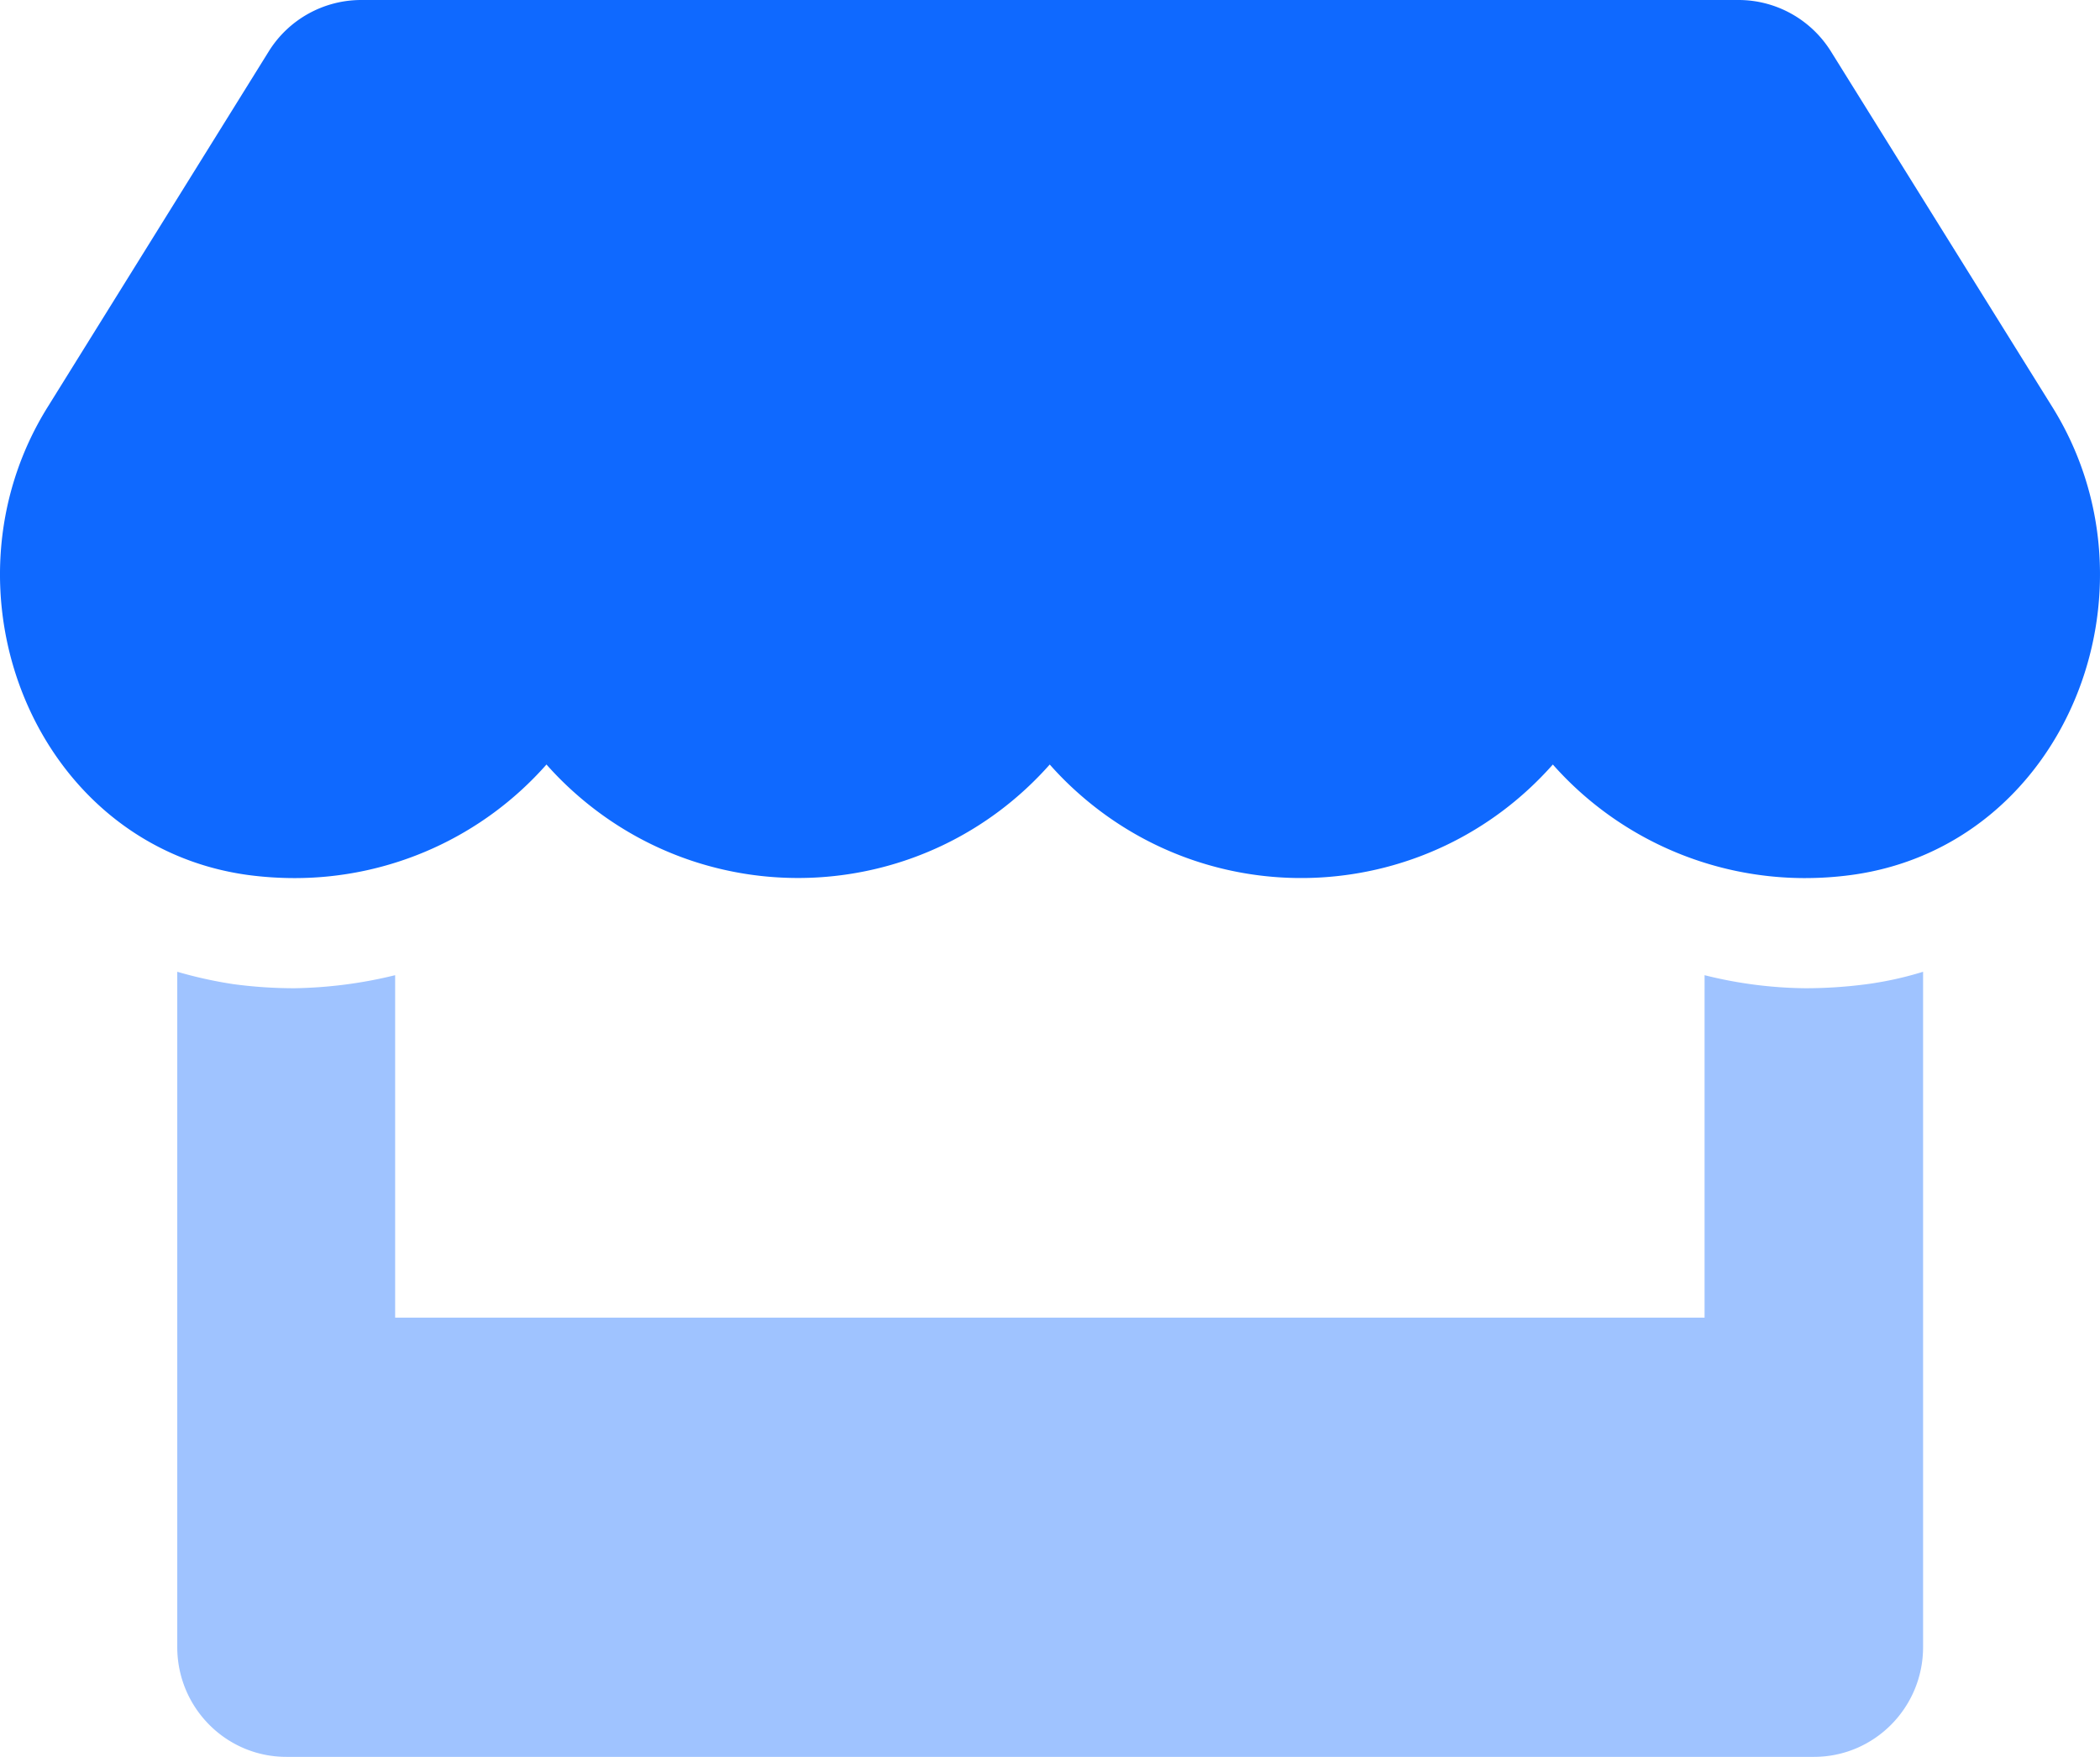
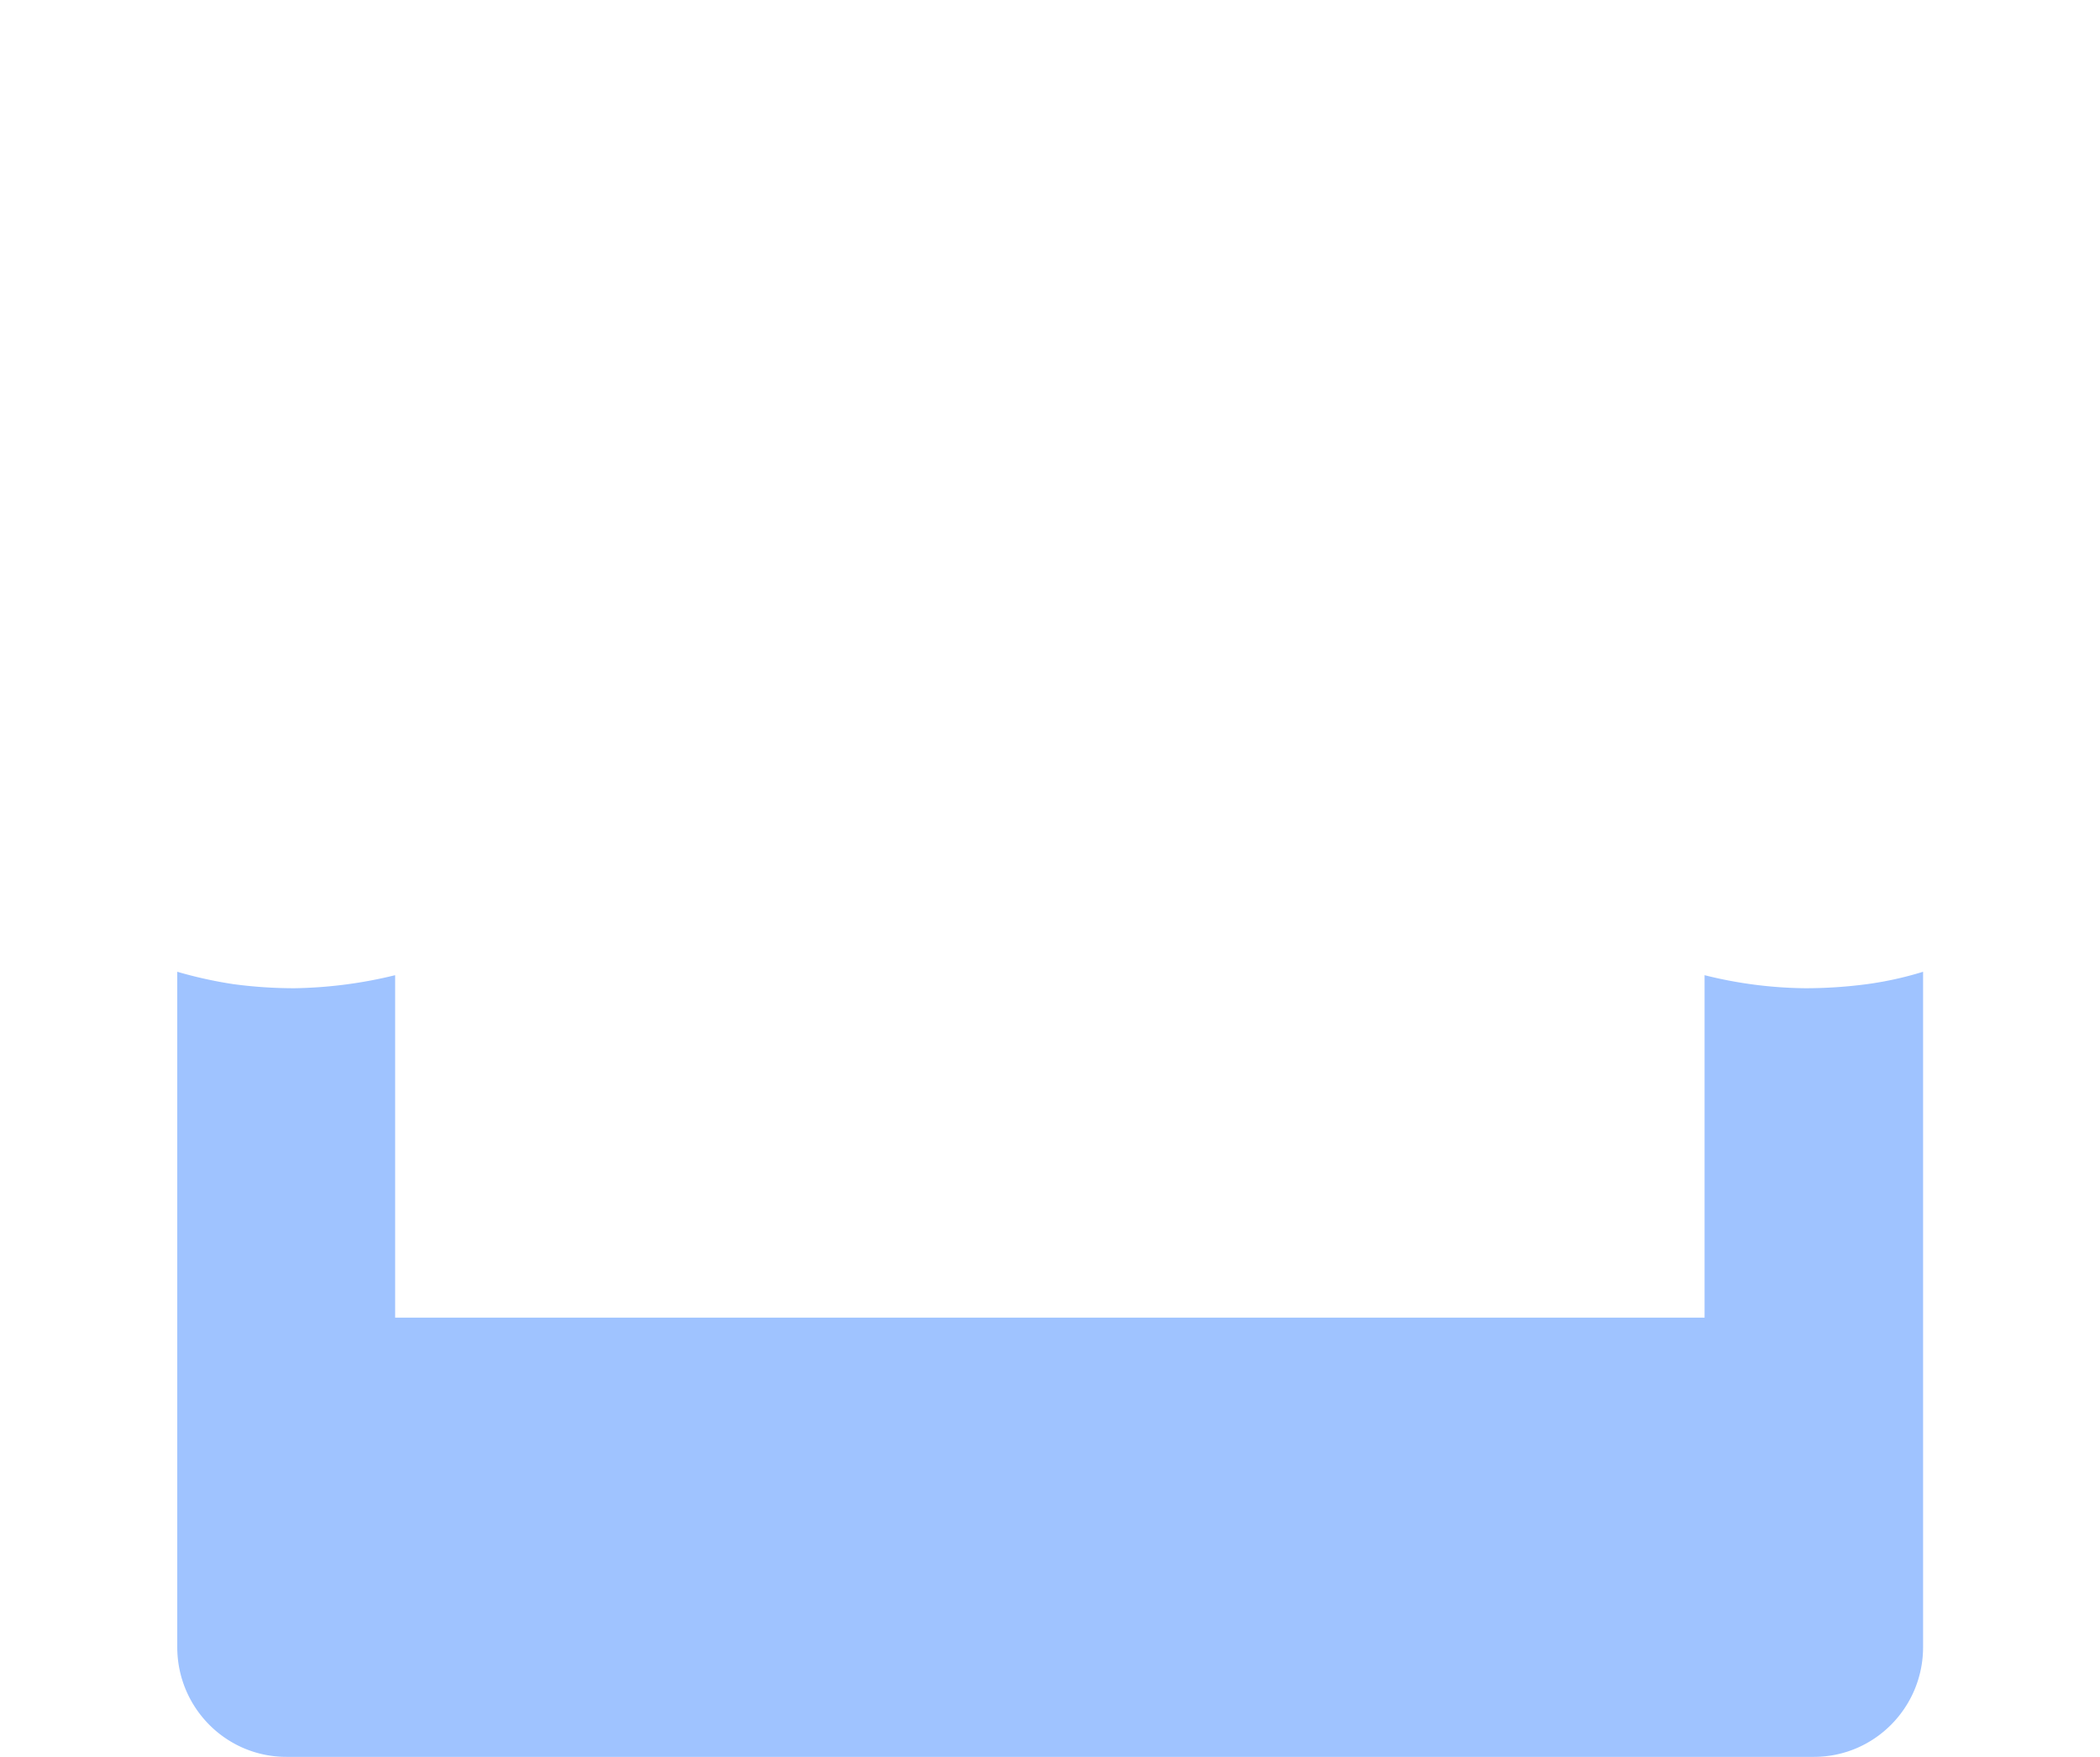
<svg xmlns="http://www.w3.org/2000/svg" width="98" height="82">
  <g fill="#0F69FF" fill-rule="nonzero">
    <path d="M87.135 45.933c.884-.12 1.756-.313 2.609-.577v31.519c0 2.83-2.28 5.125-5.091 5.125h-71.29c-2.812 0-5.091-2.295-5.091-5.125V45.356c.856.25 1.728.443 2.61.577.948.128 1.905.192 2.863.192a20.998 20.998 0 004.695-.609V61.5h61.107V45.516c1.536.388 3.112.592 4.695.609.968 0 1.934-.064 2.893-.192z" opacity=".4" />
-     <path d="M95.775 18.995c5.346 8.584.605 20.5-9.386 21.845-.723.097-1.451.145-2.18.144a15.718 15.718 0 01-11.743-5.301c-5.775 6.524-15.708 7.103-22.192 1.294a15.366 15.366 0 01-1.286-1.294c-5.783 6.527-15.727 7.101-22.213 1.281-.449-.402-.874-.83-1.273-1.281a15.665 15.665 0 01-11.743 5.301c-.729 0-1.457-.048-2.18-.144-9.97-1.361-14.695-13.277-9.353-21.845L12.54 2.402A5.083 5.083 0 0116.863 0h64.275c1.75.002 3.377.91 4.307 2.402l10.33 16.593z" />
  </g>
</svg>